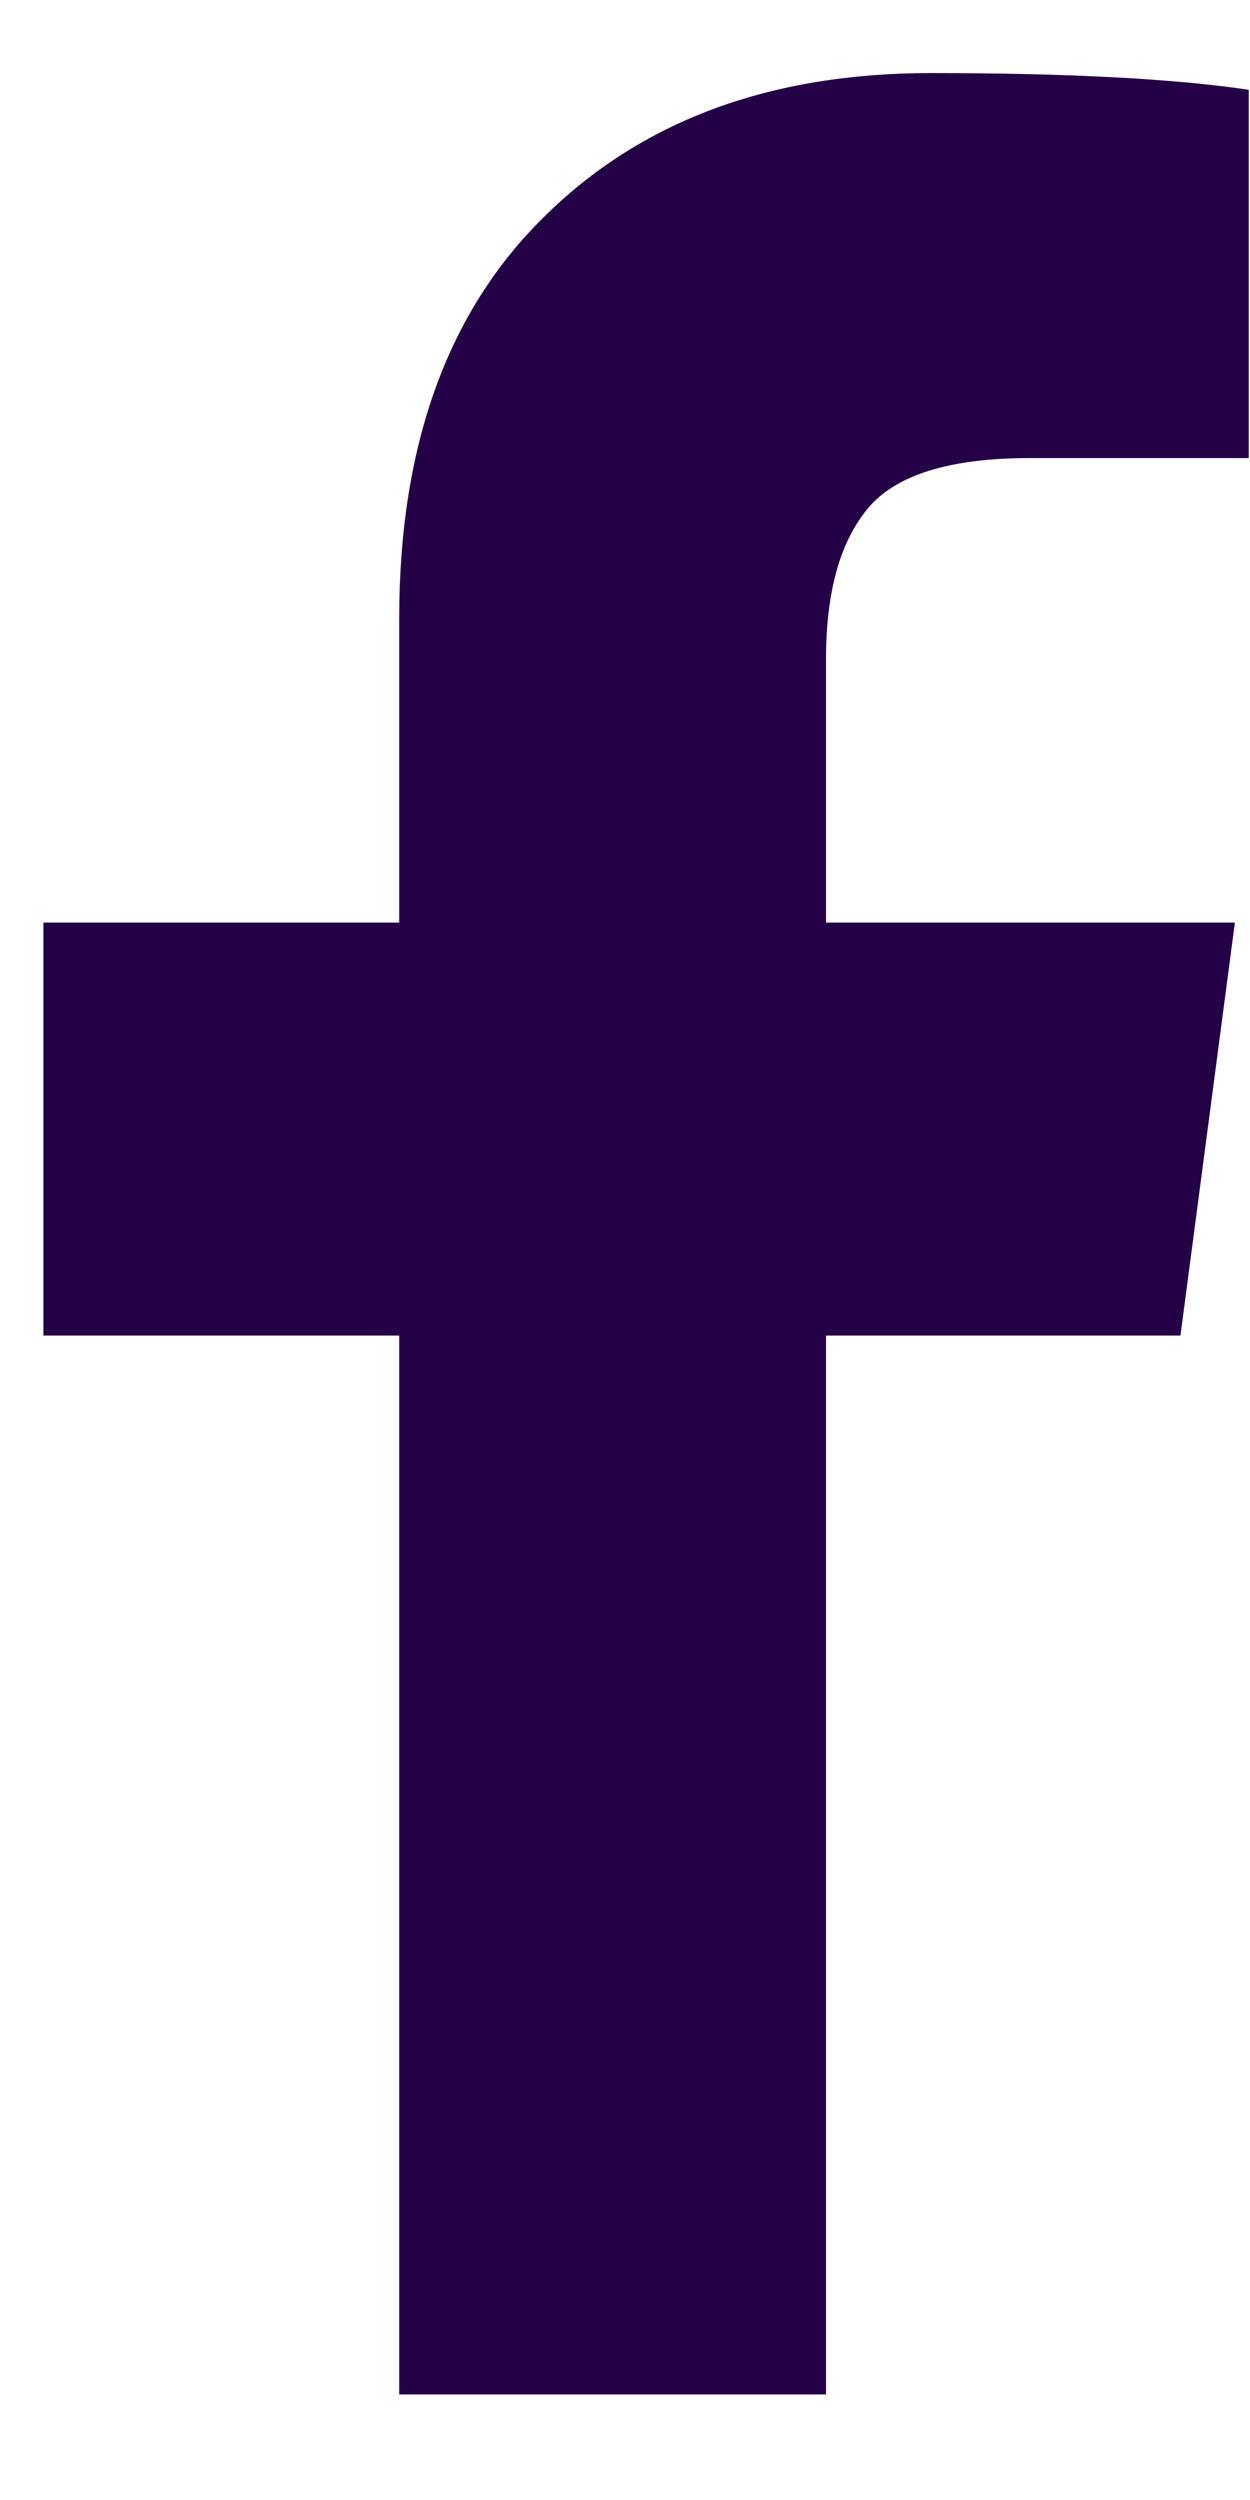
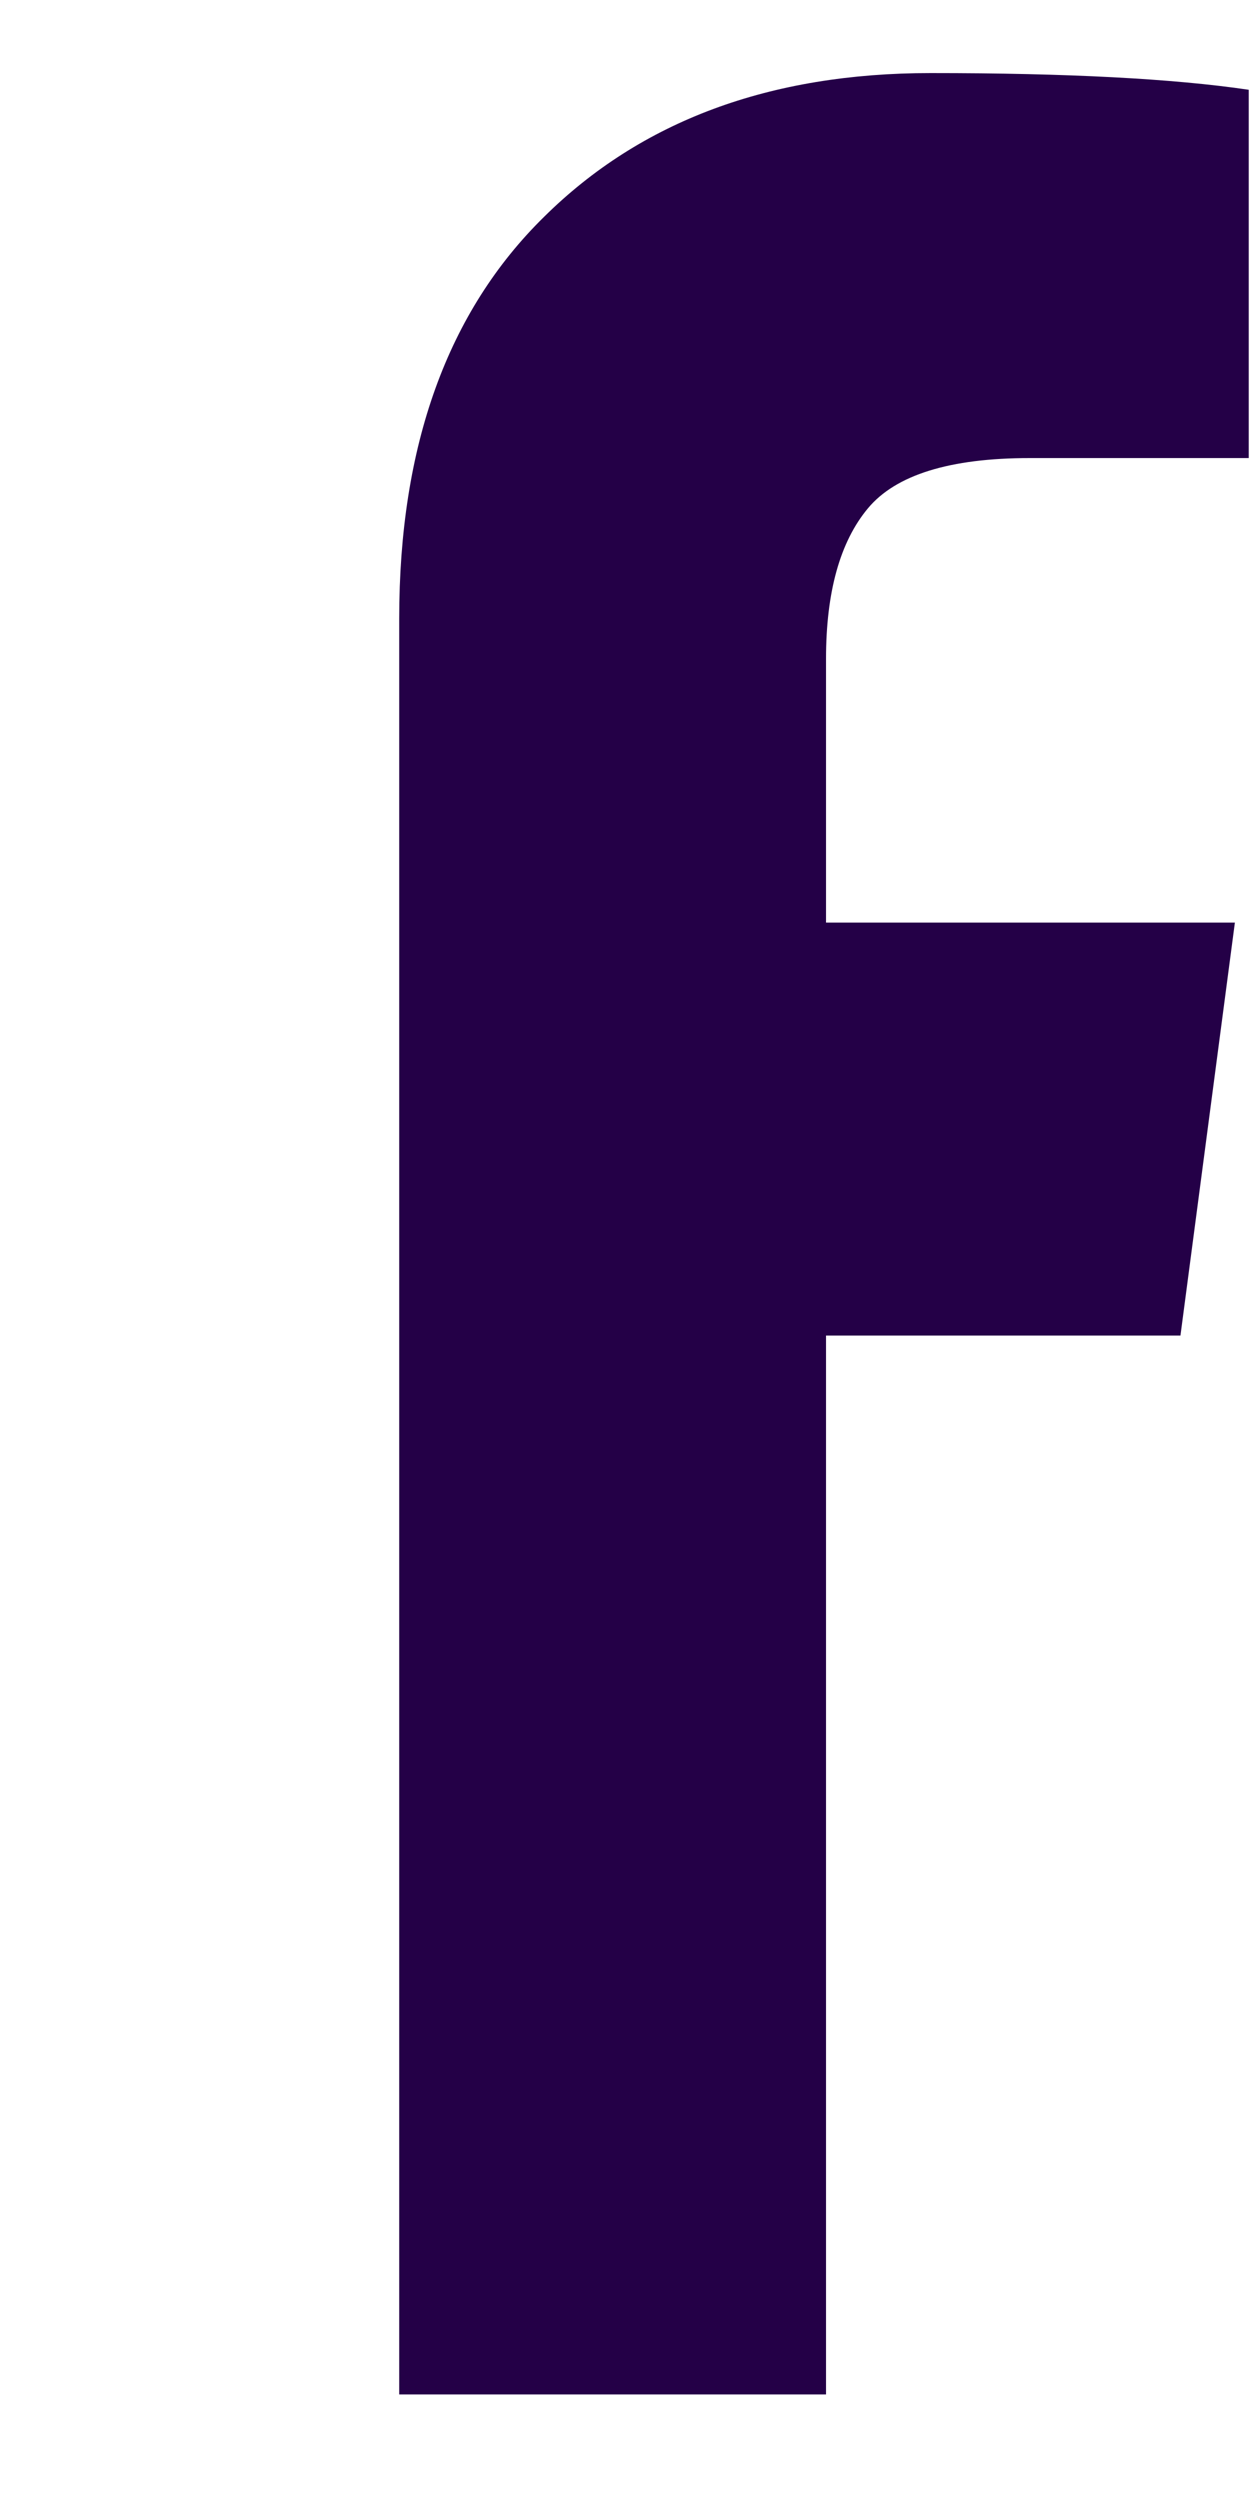
<svg xmlns="http://www.w3.org/2000/svg" width="11" height="22" viewBox="0 0 11 22" fill="none">
-   <path d="M10.989 0.79V4.031H9.062C8.358 4.031 7.883 4.179 7.638 4.473C7.392 4.768 7.269 5.21 7.269 5.799V8.119H10.867L10.388 11.753H7.269V21.071H3.513V11.753H0.382V8.119H3.513V5.443C3.513 3.921 3.938 2.742 4.789 1.907C5.641 1.064 6.774 0.643 8.19 0.643C9.393 0.643 10.326 0.692 10.989 0.79Z" fill="#240047" />
+   <path d="M10.989 0.79V4.031H9.062C8.358 4.031 7.883 4.179 7.638 4.473C7.392 4.768 7.269 5.21 7.269 5.799V8.119H10.867L10.388 11.753H7.269V21.071H3.513V11.753H0.382H3.513V5.443C3.513 3.921 3.938 2.742 4.789 1.907C5.641 1.064 6.774 0.643 8.19 0.643C9.393 0.643 10.326 0.692 10.989 0.79Z" fill="#240047" />
</svg>